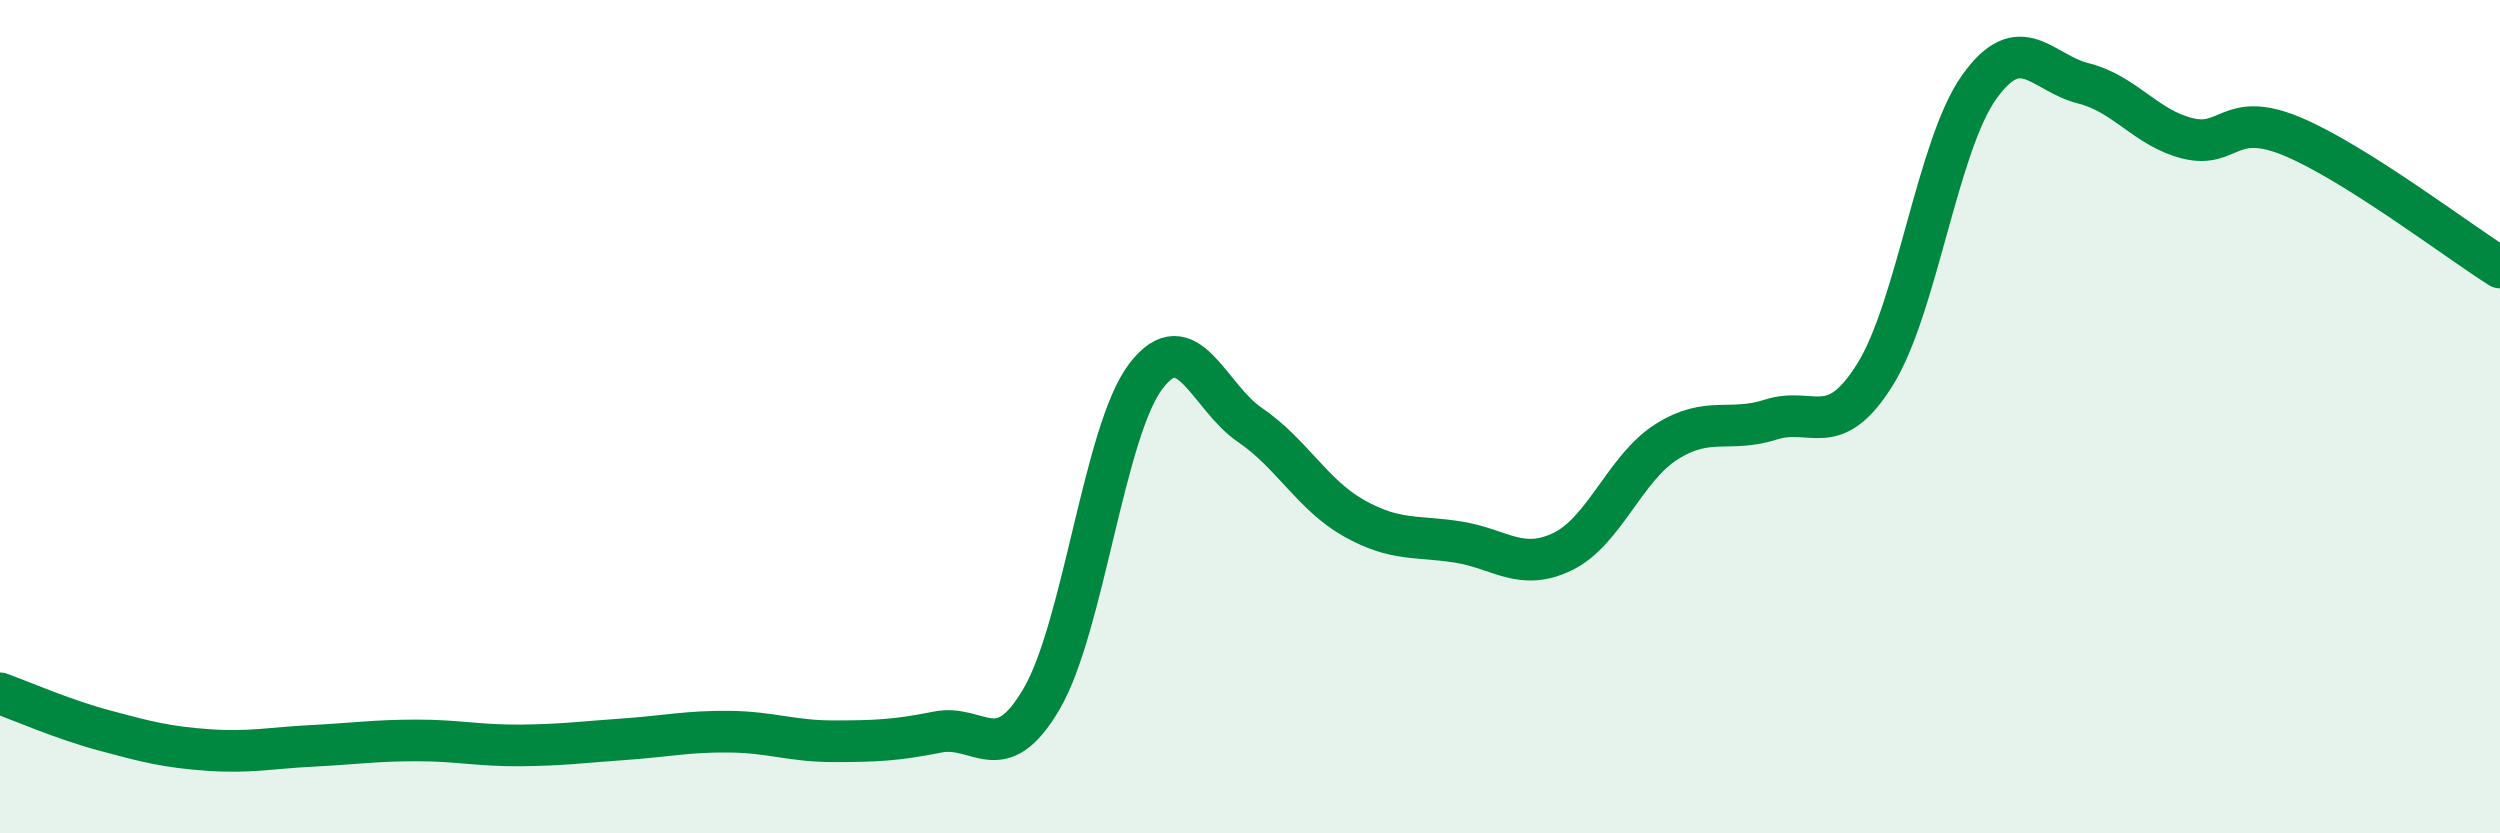
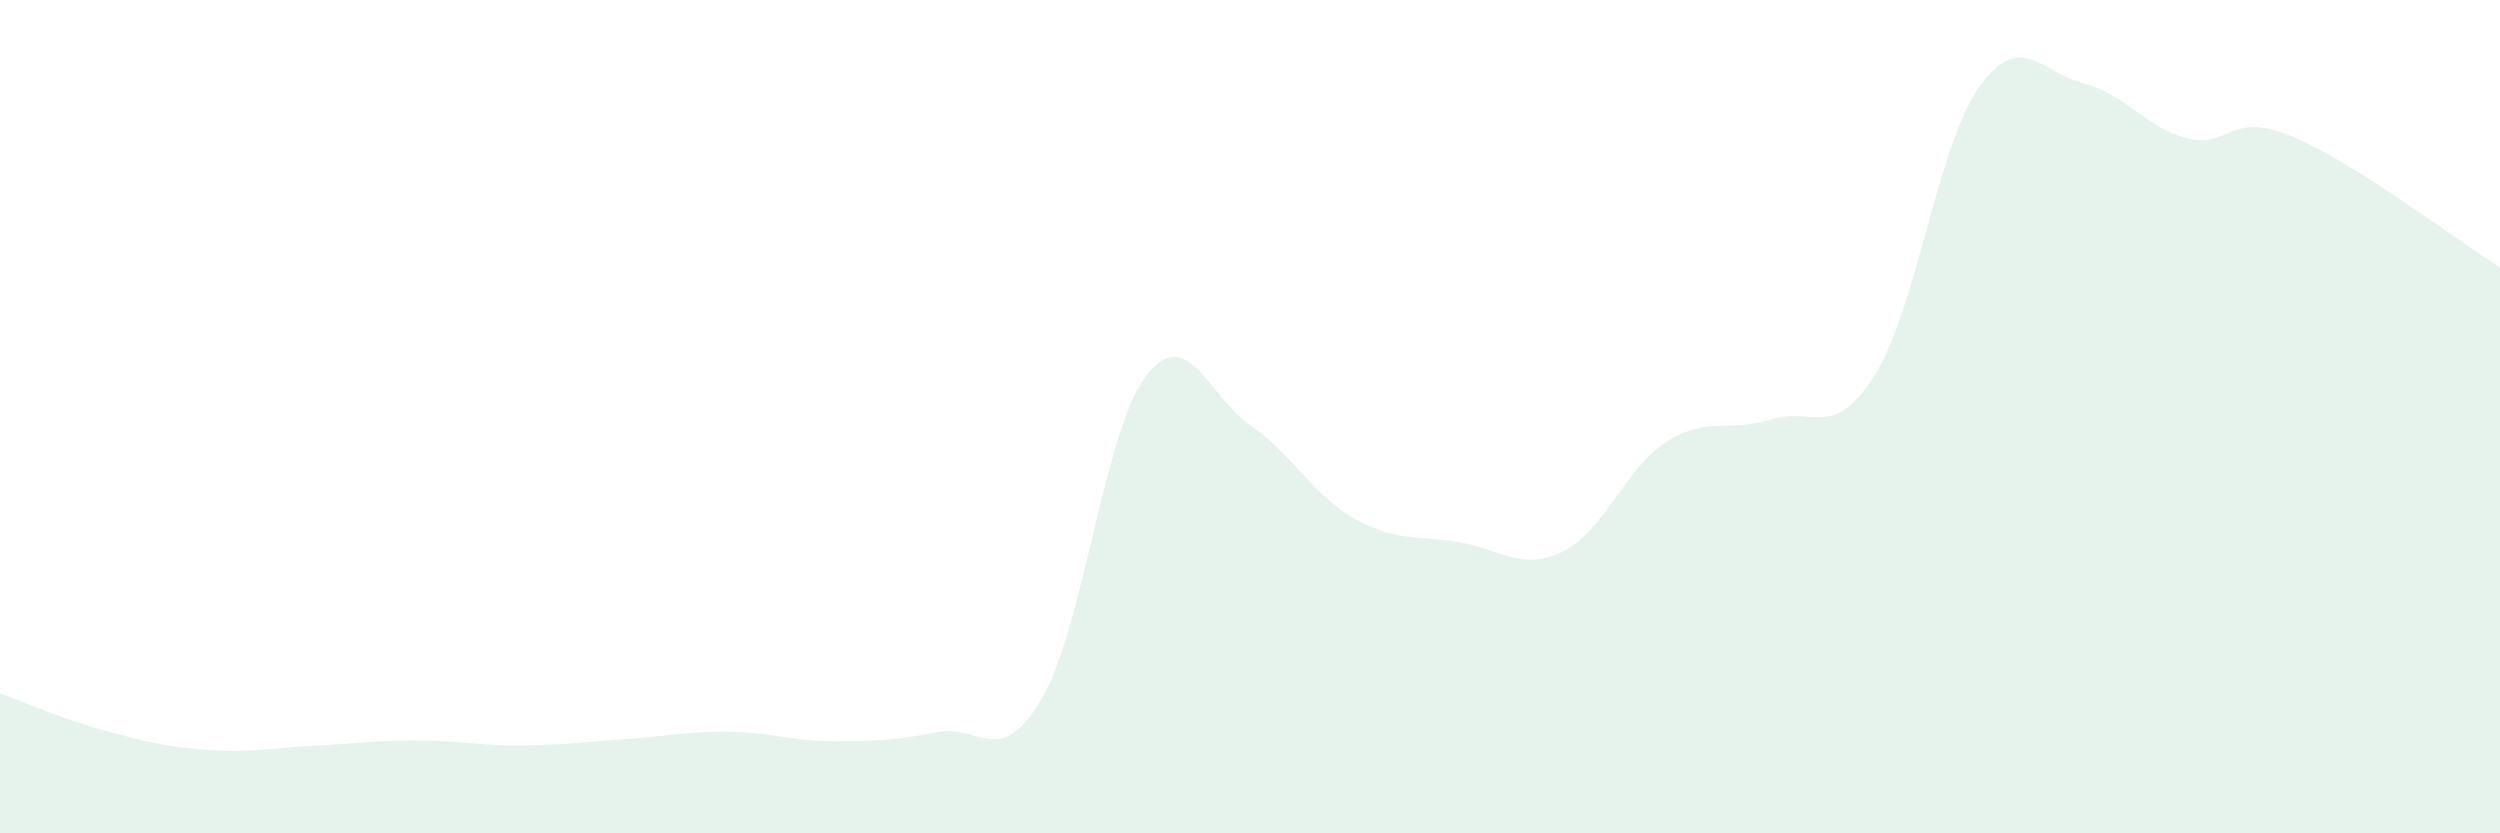
<svg xmlns="http://www.w3.org/2000/svg" width="60" height="20" viewBox="0 0 60 20">
  <path d="M 0,16.64 C 0.5,16.82 1.5,17.26 2.5,17.53 C 3.5,17.8 4,17.93 5,18 C 6,18.07 6.5,17.95 7.5,17.9 C 8.5,17.85 9,17.77 10,17.77 C 11,17.77 11.5,17.9 12.5,17.89 C 13.5,17.88 14,17.81 15,17.74 C 16,17.67 16.5,17.55 17.5,17.56 C 18.5,17.57 19,17.79 20,17.79 C 21,17.79 21.5,17.77 22.5,17.57 C 23.5,17.37 24,18.48 25,16.77 C 26,15.06 26.5,10.34 27.5,9.03 C 28.5,7.72 29,9.52 30,10.2 C 31,10.88 31.5,11.88 32.5,12.44 C 33.5,13 34,12.85 35,13.01 C 36,13.17 36.5,13.72 37.5,13.24 C 38.5,12.76 39,11.23 40,10.6 C 41,9.97 41.5,10.39 42.5,10.07 C 43.5,9.75 44,10.59 45,8.99 C 46,7.39 46.5,3.49 47.5,2.09 C 48.5,0.69 49,1.75 50,2 C 51,2.25 51.5,3.07 52.5,3.32 C 53.5,3.57 53.5,2.65 55,3.27 C 56.5,3.89 59,5.79 60,6.42L60 20L0 20Z" fill="#008740" opacity="0.1" stroke-linecap="round" stroke-linejoin="round" />
-   <path d="M 0,16.64 C 0.5,16.82 1.5,17.26 2.5,17.53 C 3.5,17.8 4,17.93 5,18 C 6,18.07 6.5,17.95 7.5,17.9 C 8.5,17.85 9,17.77 10,17.77 C 11,17.77 11.5,17.9 12.5,17.89 C 13.5,17.88 14,17.81 15,17.74 C 16,17.67 16.5,17.55 17.5,17.56 C 18.5,17.57 19,17.79 20,17.79 C 21,17.79 21.5,17.77 22.5,17.57 C 23.5,17.37 24,18.48 25,16.77 C 26,15.06 26.5,10.34 27.5,9.03 C 28.5,7.72 29,9.52 30,10.2 C 31,10.88 31.5,11.88 32.5,12.44 C 33.5,13 34,12.85 35,13.01 C 36,13.17 36.5,13.72 37.5,13.24 C 38.5,12.76 39,11.23 40,10.6 C 41,9.97 41.5,10.39 42.5,10.07 C 43.5,9.75 44,10.59 45,8.99 C 46,7.39 46.5,3.49 47.5,2.09 C 48.5,0.69 49,1.75 50,2 C 51,2.25 51.5,3.07 52.5,3.32 C 53.5,3.57 53.5,2.65 55,3.27 C 56.5,3.89 59,5.79 60,6.42" stroke="#008740" stroke-width="1" fill="none" stroke-linecap="round" stroke-linejoin="round" />
</svg>